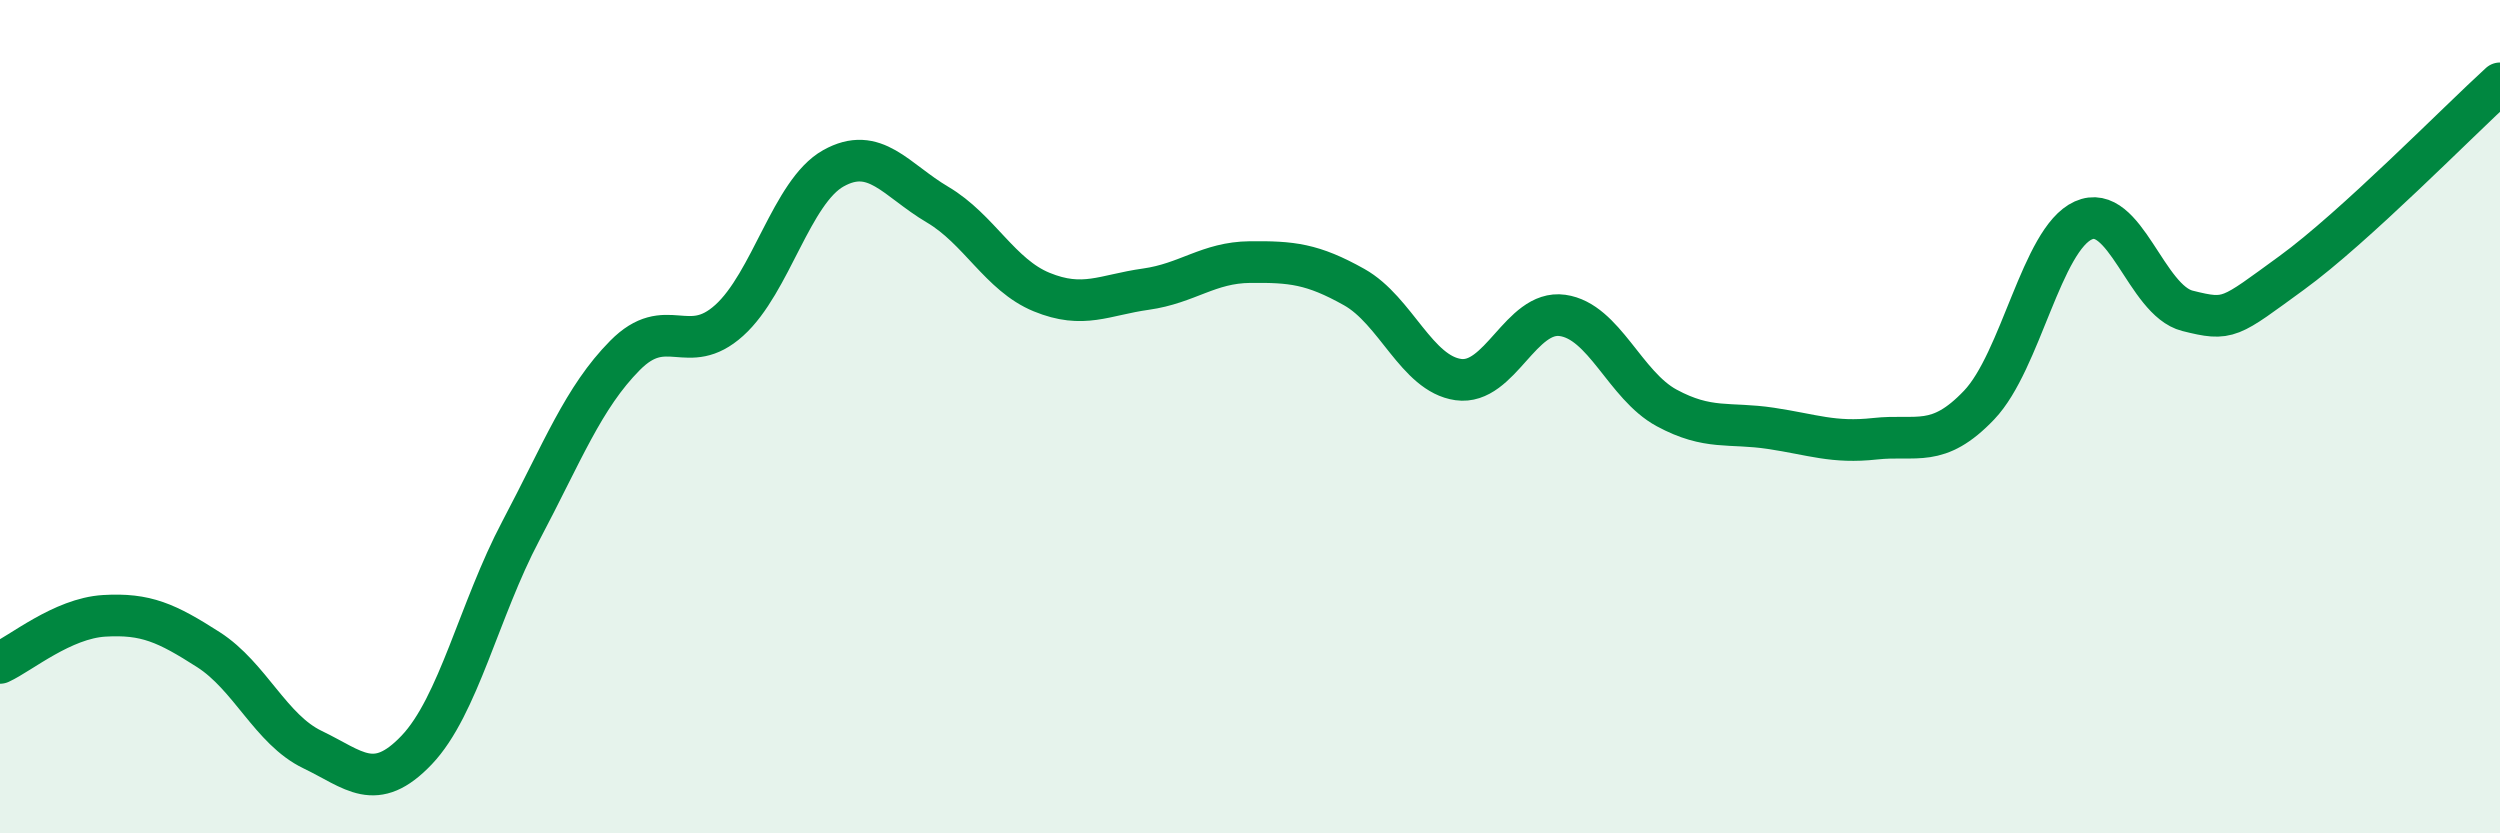
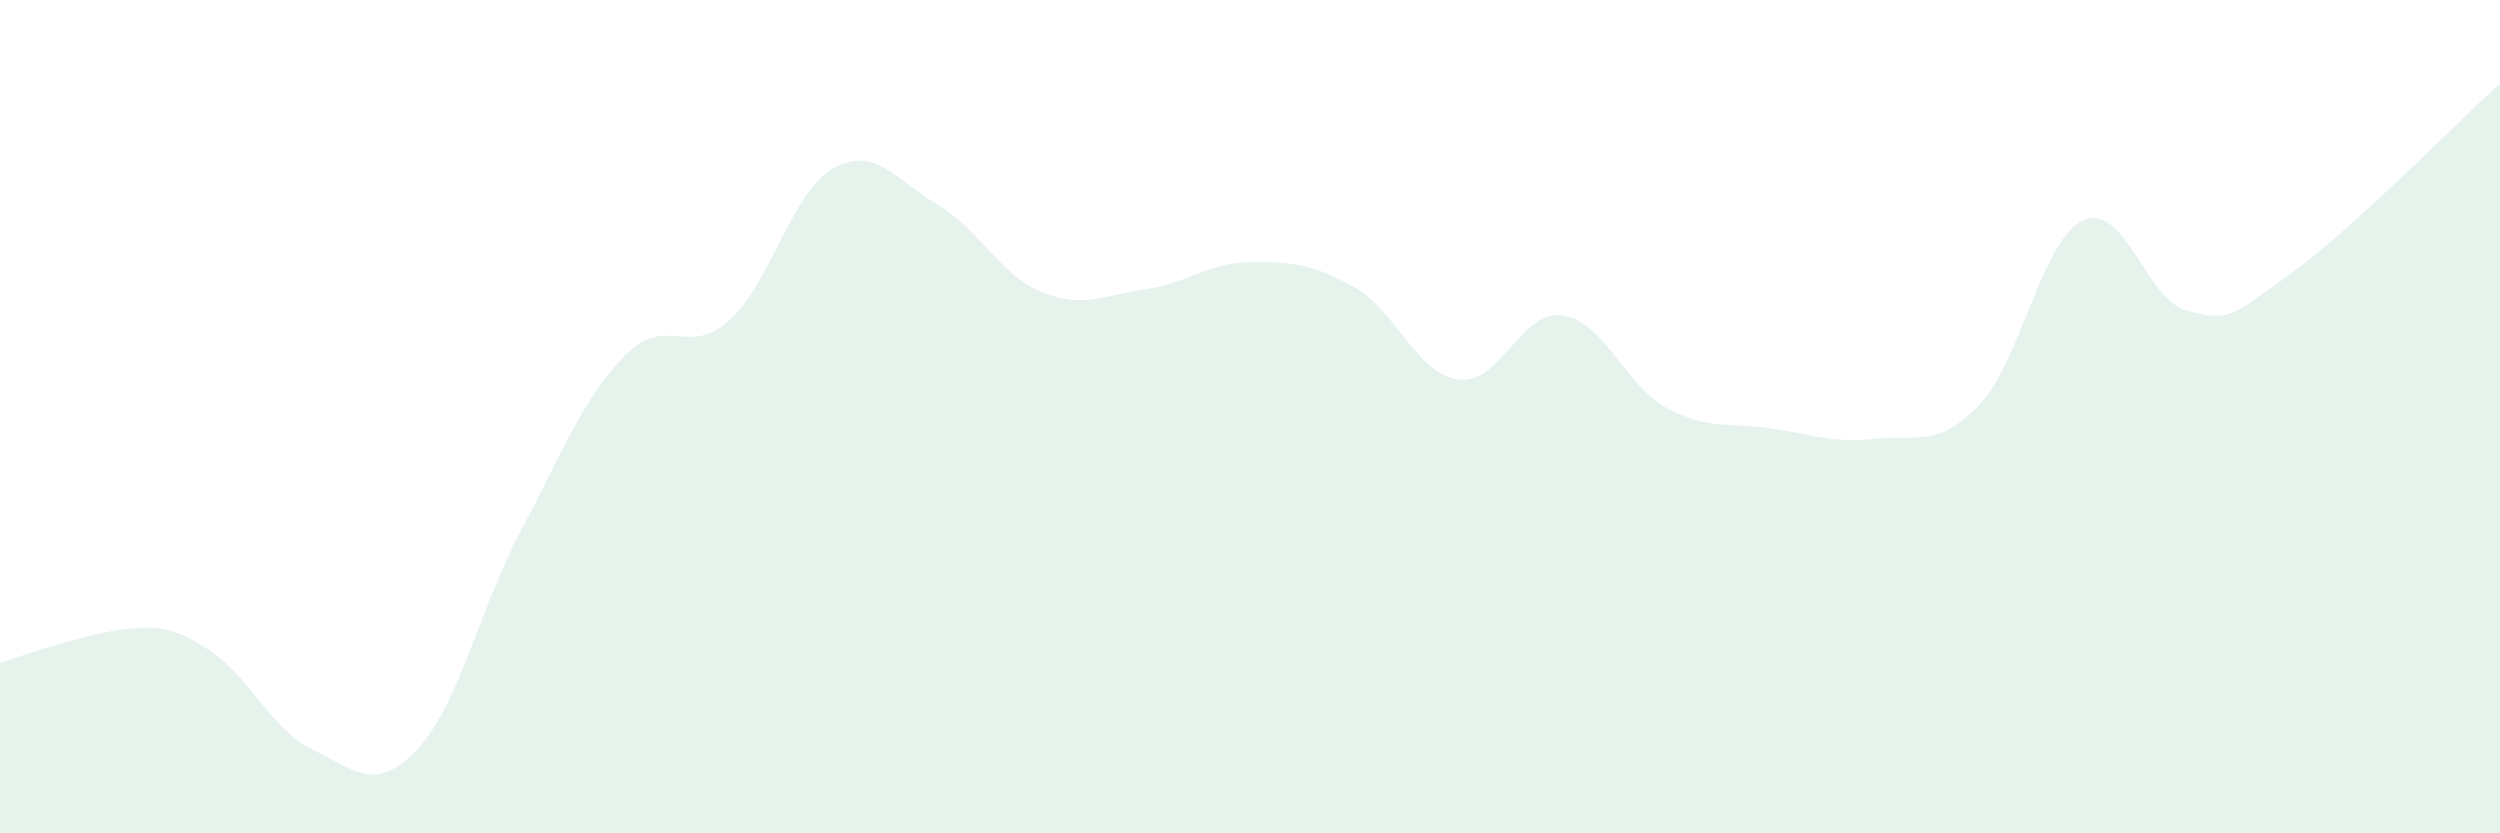
<svg xmlns="http://www.w3.org/2000/svg" width="60" height="20" viewBox="0 0 60 20">
-   <path d="M 0,15.91 C 0.5,15.68 1.5,14.84 2.5,14.78 C 3.5,14.72 4,14.95 5,15.59 C 6,16.23 6.5,17.51 7.5,17.99 C 8.5,18.47 9,19.05 10,18 C 11,16.95 11.5,14.63 12.5,12.74 C 13.5,10.85 14,9.54 15,8.53 C 16,7.52 16.5,8.59 17.5,7.69 C 18.5,6.79 19,4.6 20,4.04 C 21,3.48 21.5,4.32 22.5,4.91 C 23.5,5.5 24,6.6 25,7.01 C 26,7.42 26.5,7.08 27.5,6.94 C 28.5,6.8 29,6.3 30,6.29 C 31,6.28 31.5,6.33 32.5,6.89 C 33.5,7.45 34,8.97 35,9.11 C 36,9.25 36.5,7.43 37.5,7.57 C 38.5,7.71 39,9.25 40,9.79 C 41,10.33 41.5,10.13 42.5,10.28 C 43.5,10.43 44,10.64 45,10.53 C 46,10.42 46.5,10.77 47.5,9.72 C 48.5,8.67 49,5.74 50,5.29 C 51,4.84 51.5,7.21 52.5,7.46 C 53.5,7.71 53.5,7.64 55,6.55 C 56.5,5.46 59,2.91 60,2L60 20L0 20Z" fill="#008740" opacity="0.1" stroke-linecap="round" stroke-linejoin="round" />
-   <path d="M 0,15.91 C 0.5,15.68 1.5,14.84 2.5,14.78 C 3.5,14.72 4,14.95 5,15.59 C 6,16.23 6.5,17.51 7.5,17.99 C 8.5,18.47 9,19.05 10,18 C 11,16.95 11.5,14.63 12.5,12.74 C 13.5,10.85 14,9.54 15,8.53 C 16,7.52 16.5,8.59 17.5,7.69 C 18.5,6.79 19,4.6 20,4.04 C 21,3.48 21.5,4.32 22.5,4.91 C 23.5,5.5 24,6.6 25,7.01 C 26,7.42 26.5,7.08 27.5,6.94 C 28.5,6.8 29,6.3 30,6.29 C 31,6.28 31.5,6.33 32.5,6.89 C 33.5,7.45 34,8.97 35,9.11 C 36,9.25 36.5,7.43 37.5,7.57 C 38.5,7.71 39,9.25 40,9.79 C 41,10.33 41.5,10.13 42.5,10.28 C 43.5,10.43 44,10.64 45,10.53 C 46,10.42 46.5,10.77 47.5,9.72 C 48.5,8.67 49,5.74 50,5.29 C 51,4.84 51.5,7.21 52.5,7.46 C 53.5,7.71 53.5,7.64 55,6.55 C 56.5,5.46 59,2.91 60,2" stroke="#008740" stroke-width="1" fill="none" stroke-linecap="round" stroke-linejoin="round" />
+   <path d="M 0,15.91 C 3.5,14.72 4,14.95 5,15.59 C 6,16.23 6.5,17.51 7.5,17.99 C 8.5,18.47 9,19.05 10,18 C 11,16.95 11.5,14.63 12.5,12.74 C 13.5,10.85 14,9.54 15,8.53 C 16,7.52 16.5,8.59 17.5,7.69 C 18.5,6.79 19,4.6 20,4.04 C 21,3.48 21.5,4.32 22.5,4.91 C 23.5,5.5 24,6.6 25,7.01 C 26,7.42 26.5,7.08 27.5,6.94 C 28.5,6.8 29,6.3 30,6.29 C 31,6.28 31.5,6.33 32.5,6.89 C 33.5,7.45 34,8.97 35,9.11 C 36,9.25 36.5,7.43 37.5,7.57 C 38.5,7.71 39,9.25 40,9.79 C 41,10.33 41.5,10.13 42.5,10.28 C 43.5,10.43 44,10.64 45,10.53 C 46,10.42 46.5,10.77 47.5,9.72 C 48.5,8.67 49,5.74 50,5.29 C 51,4.84 51.5,7.21 52.5,7.46 C 53.5,7.71 53.5,7.64 55,6.55 C 56.5,5.46 59,2.91 60,2L60 20L0 20Z" fill="#008740" opacity="0.1" stroke-linecap="round" stroke-linejoin="round" />
</svg>